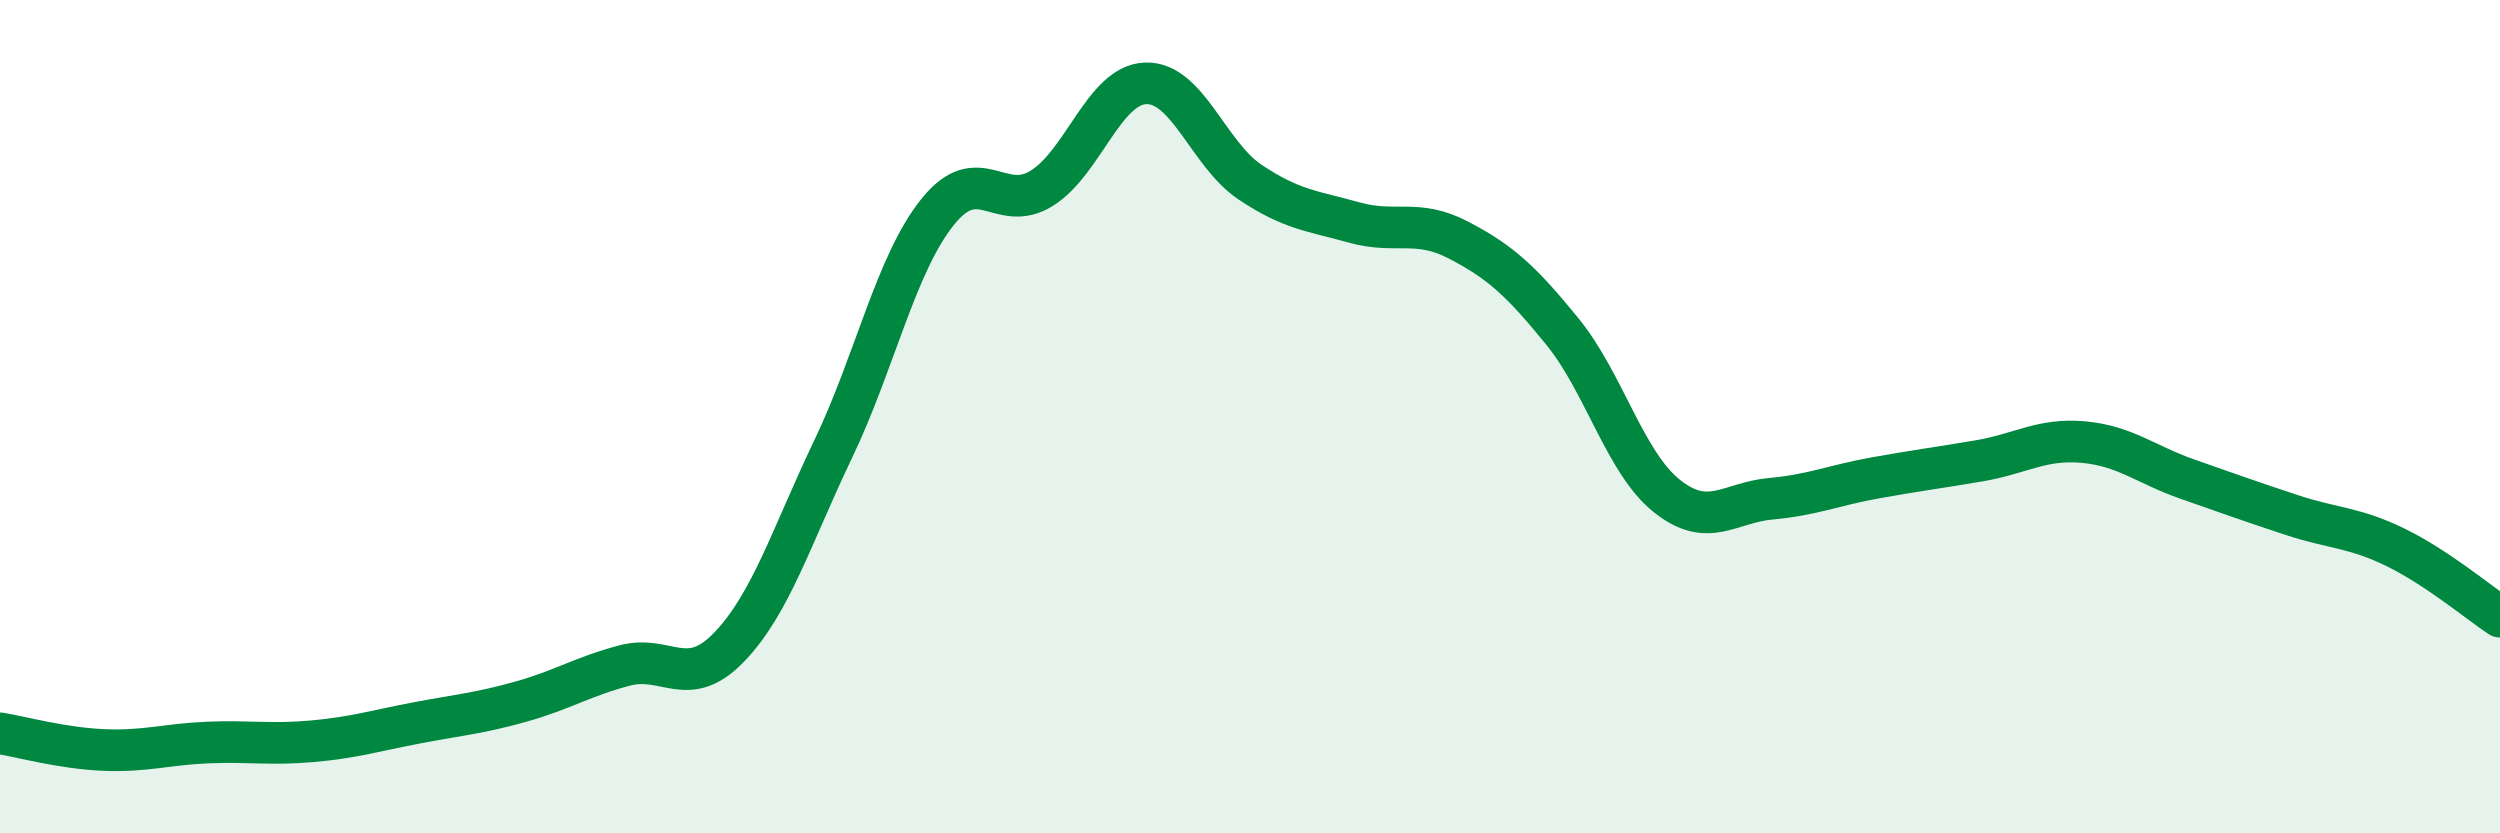
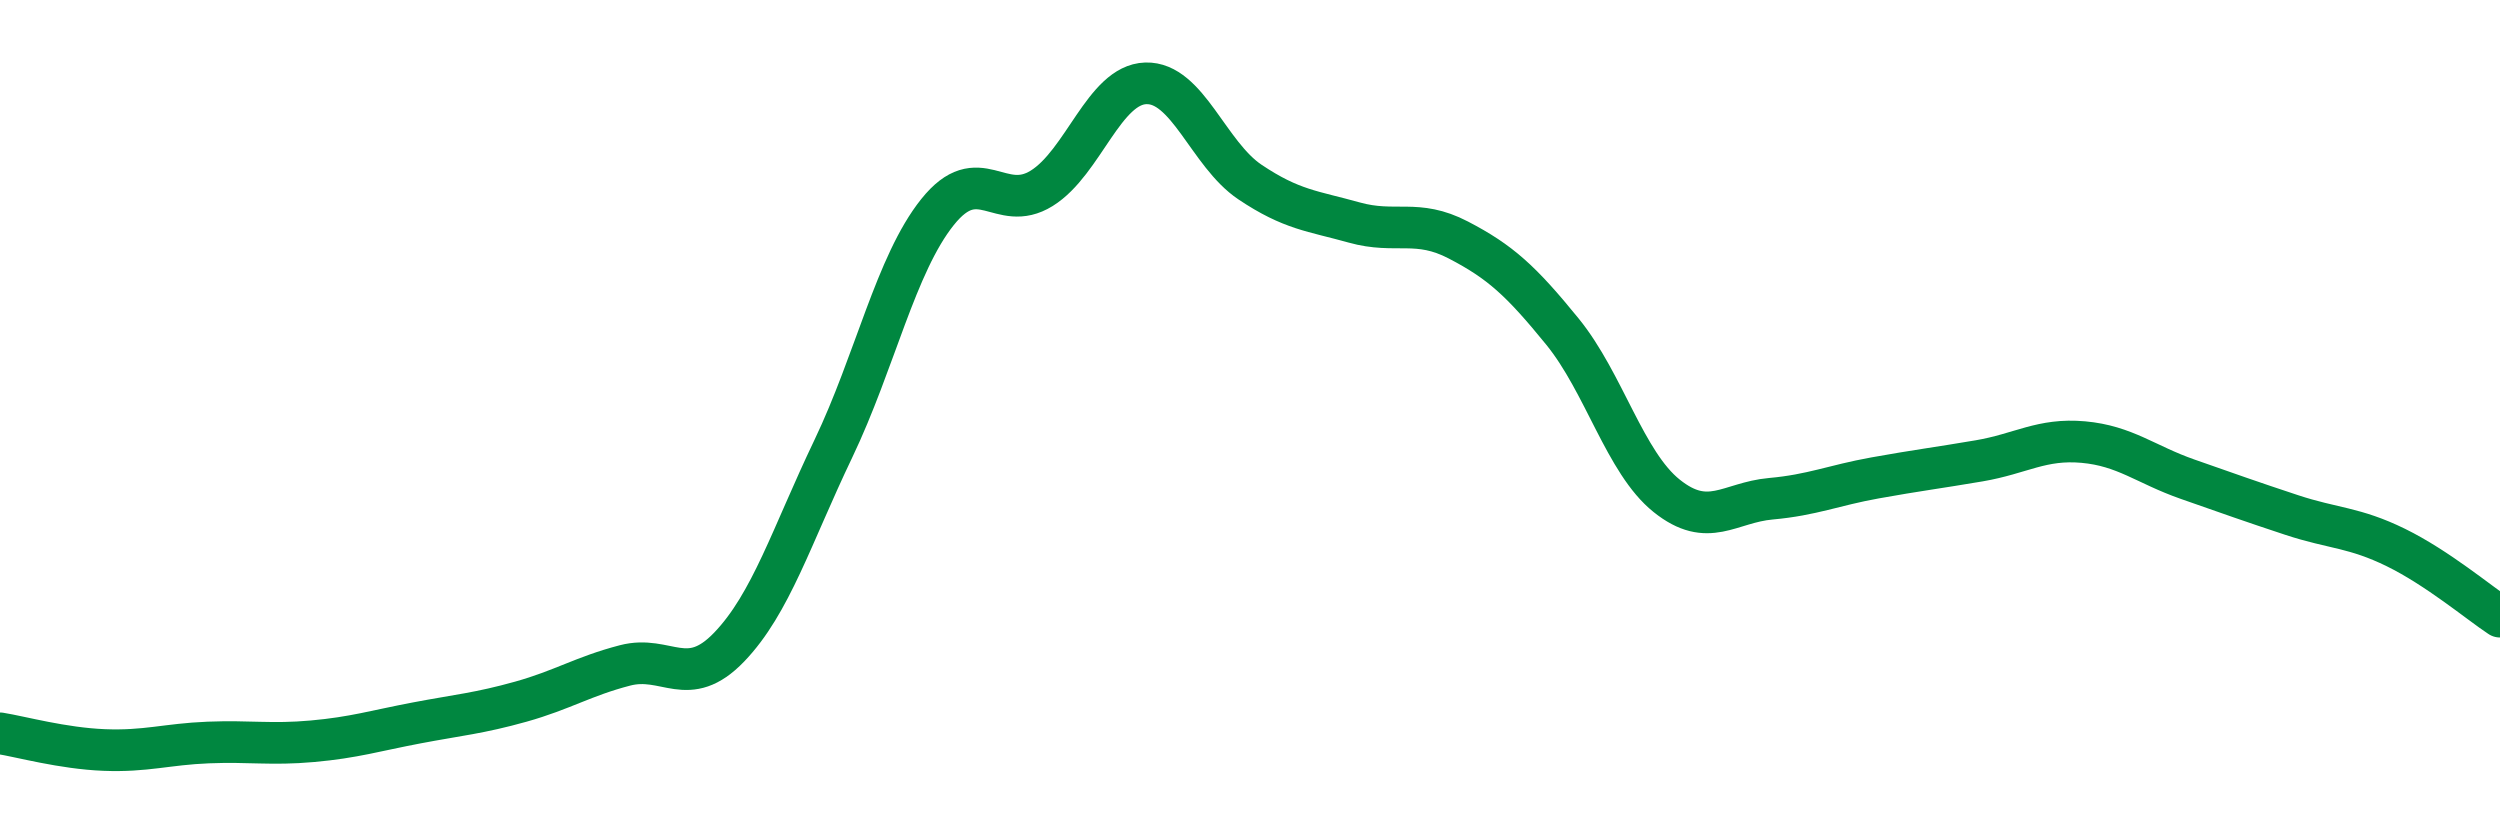
<svg xmlns="http://www.w3.org/2000/svg" width="60" height="20" viewBox="0 0 60 20">
-   <path d="M 0,17.6 C 0.5,17.68 1.5,17.96 2.5,18 C 3.5,18.04 4,17.86 5,17.82 C 6,17.78 6.5,17.88 7.5,17.79 C 8.5,17.7 9,17.54 10,17.35 C 11,17.16 11.5,17.12 12.5,16.84 C 13.5,16.56 14,16.23 15,15.97 C 16,15.71 16.5,16.57 17.5,15.53 C 18.5,14.49 19,12.86 20,10.77 C 21,8.68 21.5,6.34 22.5,5.09 C 23.5,3.84 24,5.14 25,4.52 C 26,3.9 26.5,2.03 27.5,2 C 28.5,1.97 29,3.7 30,4.37 C 31,5.04 31.5,5.06 32.5,5.34 C 33.5,5.62 34,5.24 35,5.76 C 36,6.28 36.5,6.73 37.5,7.96 C 38.5,9.19 39,11.1 40,11.9 C 41,12.7 41.5,12.06 42.5,11.97 C 43.5,11.88 44,11.65 45,11.47 C 46,11.29 46.5,11.23 47.5,11.06 C 48.5,10.89 49,10.52 50,10.61 C 51,10.7 51.5,11.15 52.5,11.5 C 53.5,11.85 54,12.03 55,12.36 C 56,12.69 56.5,12.65 57.5,13.14 C 58.5,13.63 59.5,14.47 60,14.8L60 20L0 20Z" fill="#008740" opacity="0.1" stroke-linecap="round" stroke-linejoin="round" />
  <path d="M 0,17.6 C 0.5,17.68 1.5,17.96 2.5,18 C 3.5,18.04 4,17.86 5,17.82 C 6,17.78 6.5,17.88 7.5,17.79 C 8.5,17.7 9,17.54 10,17.35 C 11,17.16 11.5,17.12 12.5,16.84 C 13.5,16.56 14,16.23 15,15.97 C 16,15.71 16.5,16.57 17.5,15.53 C 18.5,14.49 19,12.86 20,10.77 C 21,8.68 21.5,6.34 22.5,5.09 C 23.5,3.84 24,5.14 25,4.52 C 26,3.9 26.5,2.03 27.5,2 C 28.5,1.97 29,3.7 30,4.37 C 31,5.04 31.5,5.06 32.5,5.34 C 33.5,5.62 34,5.24 35,5.76 C 36,6.28 36.5,6.73 37.5,7.96 C 38.5,9.19 39,11.1 40,11.9 C 41,12.7 41.5,12.06 42.5,11.97 C 43.5,11.88 44,11.65 45,11.47 C 46,11.29 46.5,11.23 47.5,11.06 C 48.5,10.89 49,10.52 50,10.61 C 51,10.7 51.5,11.15 52.5,11.5 C 53.5,11.85 54,12.03 55,12.36 C 56,12.69 56.5,12.65 57.5,13.14 C 58.5,13.63 59.5,14.47 60,14.8" stroke="#008740" stroke-width="1" fill="none" stroke-linecap="round" stroke-linejoin="round" />
</svg>